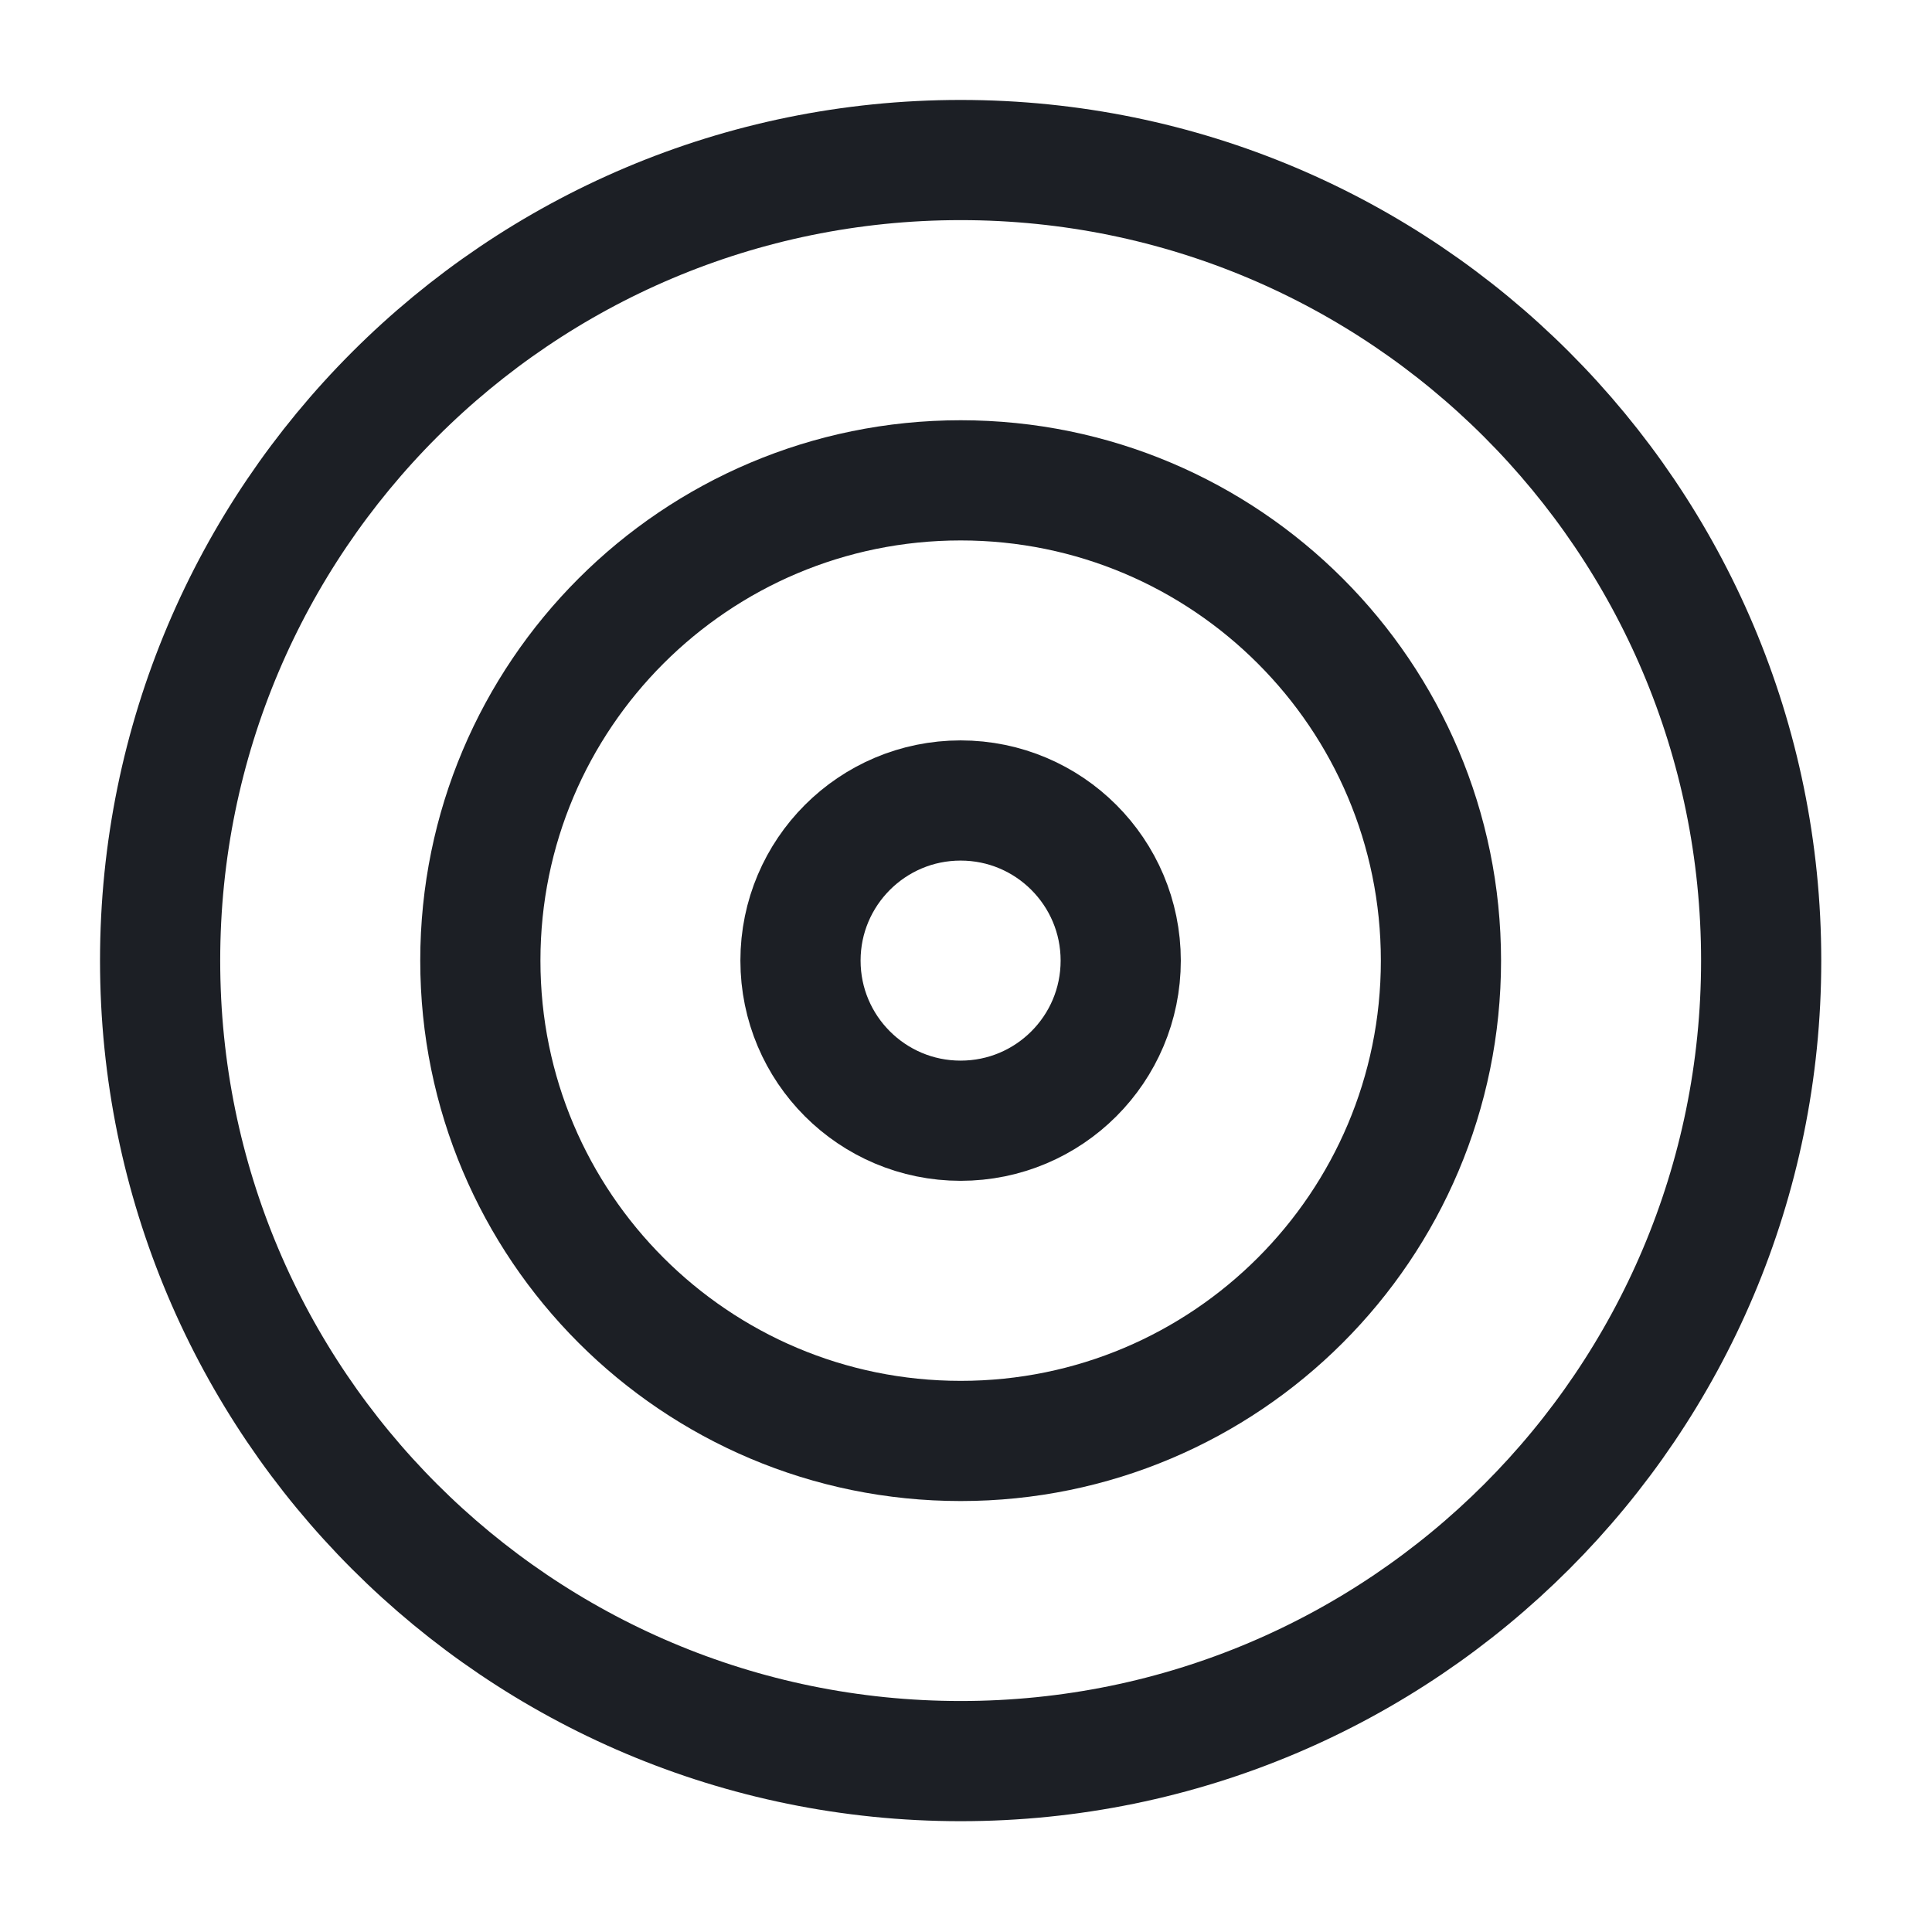
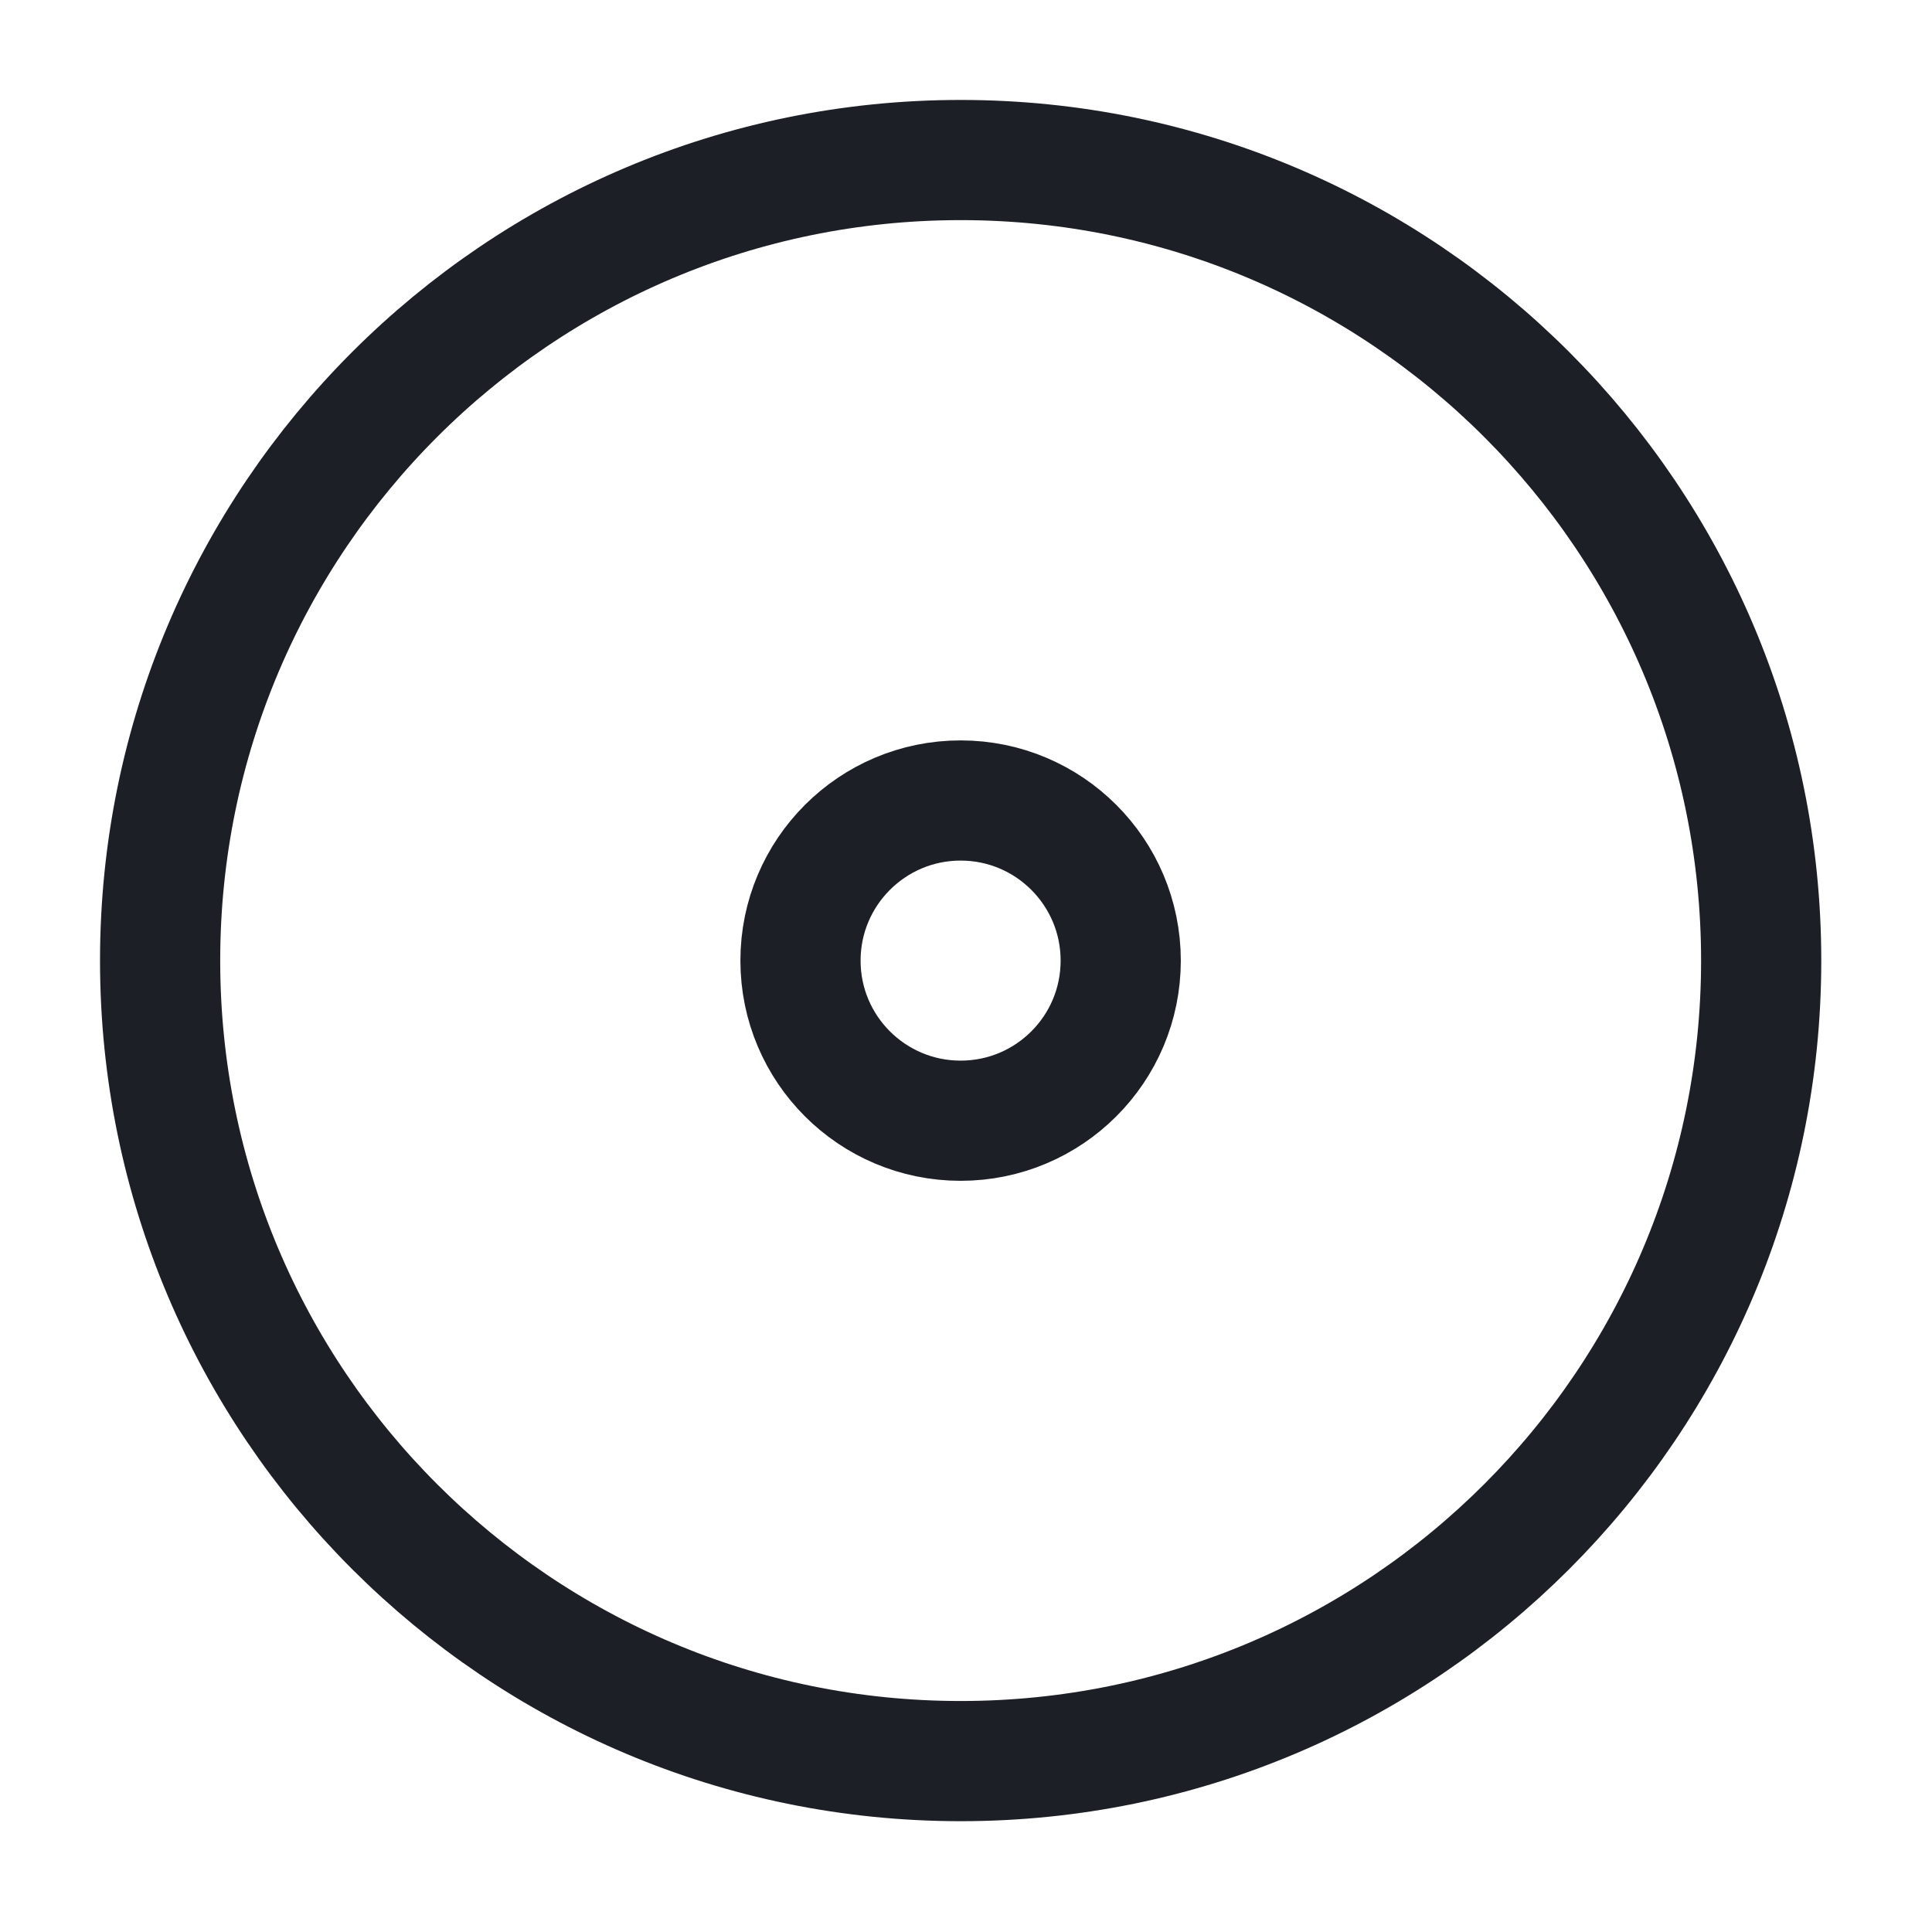
<svg xmlns="http://www.w3.org/2000/svg" width="24" height="24" viewBox="0 0 24 24" fill="none">
  <path d="M11.934 21.877C17.426 21.877 21.878 17.425 21.878 11.933C21.878 6.441 17.426 1.988 11.934 1.988C6.442 1.988 1.989 6.441 1.989 11.933C1.989 17.425 6.442 21.877 11.934 21.877Z" stroke="#1C1F25" stroke-width="1.493" stroke-linecap="round" stroke-linejoin="round" />
-   <path d="M11.934 17.9C15.229 17.9 17.9 15.229 17.9 11.933C17.9 8.638 15.229 5.967 11.934 5.967C8.638 5.967 5.967 8.638 5.967 11.933C5.967 15.229 8.638 17.9 11.934 17.9Z" stroke="#1C1F25" stroke-width="1.493" stroke-linecap="round" stroke-linejoin="round" />
-   <path d="M11.933 13.922C13.032 13.922 13.922 13.032 13.922 11.933C13.922 10.835 13.032 9.944 11.933 9.944C10.835 9.944 9.944 10.835 9.944 11.933C9.944 13.032 10.835 13.922 11.933 13.922Z" stroke="#1C1F25" stroke-width="1.493" stroke-linecap="round" stroke-linejoin="round" />
+   <path d="M11.933 13.922C13.032 13.922 13.922 13.032 13.922 11.933C13.922 10.835 13.032 9.944 11.933 9.944C10.835 9.944 9.944 10.835 9.944 11.933C9.944 13.032 10.835 13.922 11.933 13.922" stroke="#1C1F25" stroke-width="1.493" stroke-linecap="round" stroke-linejoin="round" />
</svg>